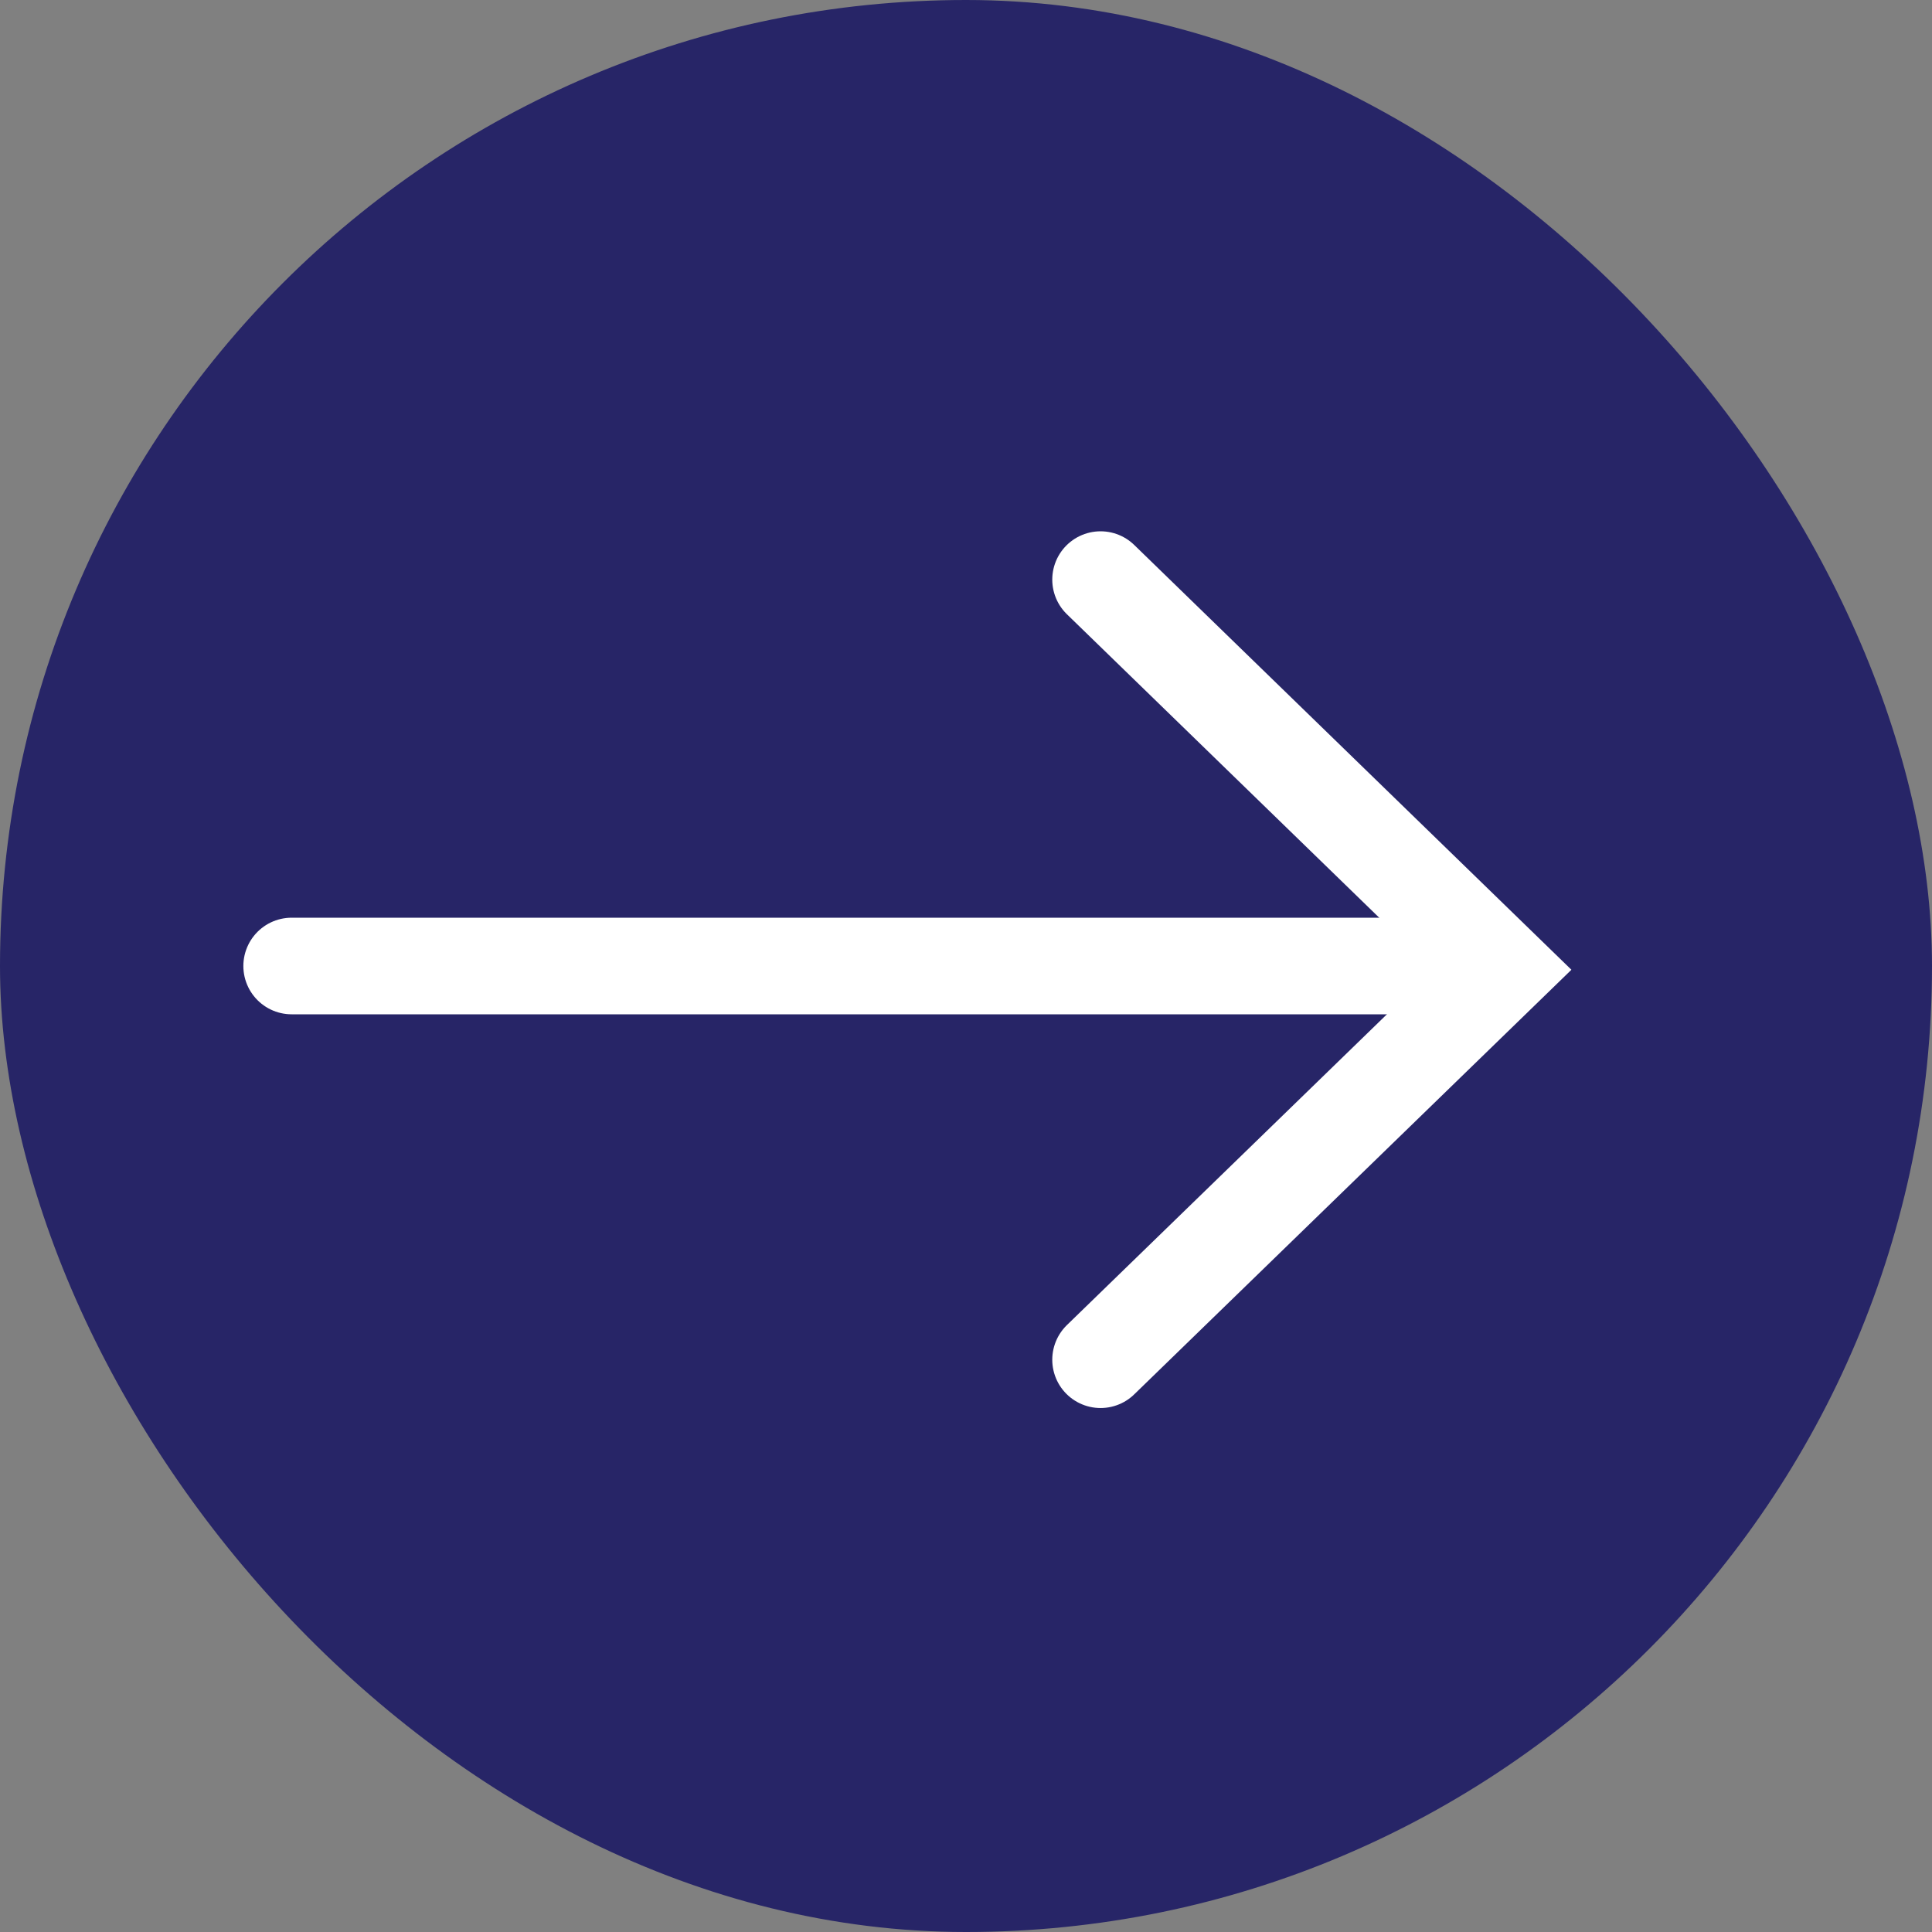
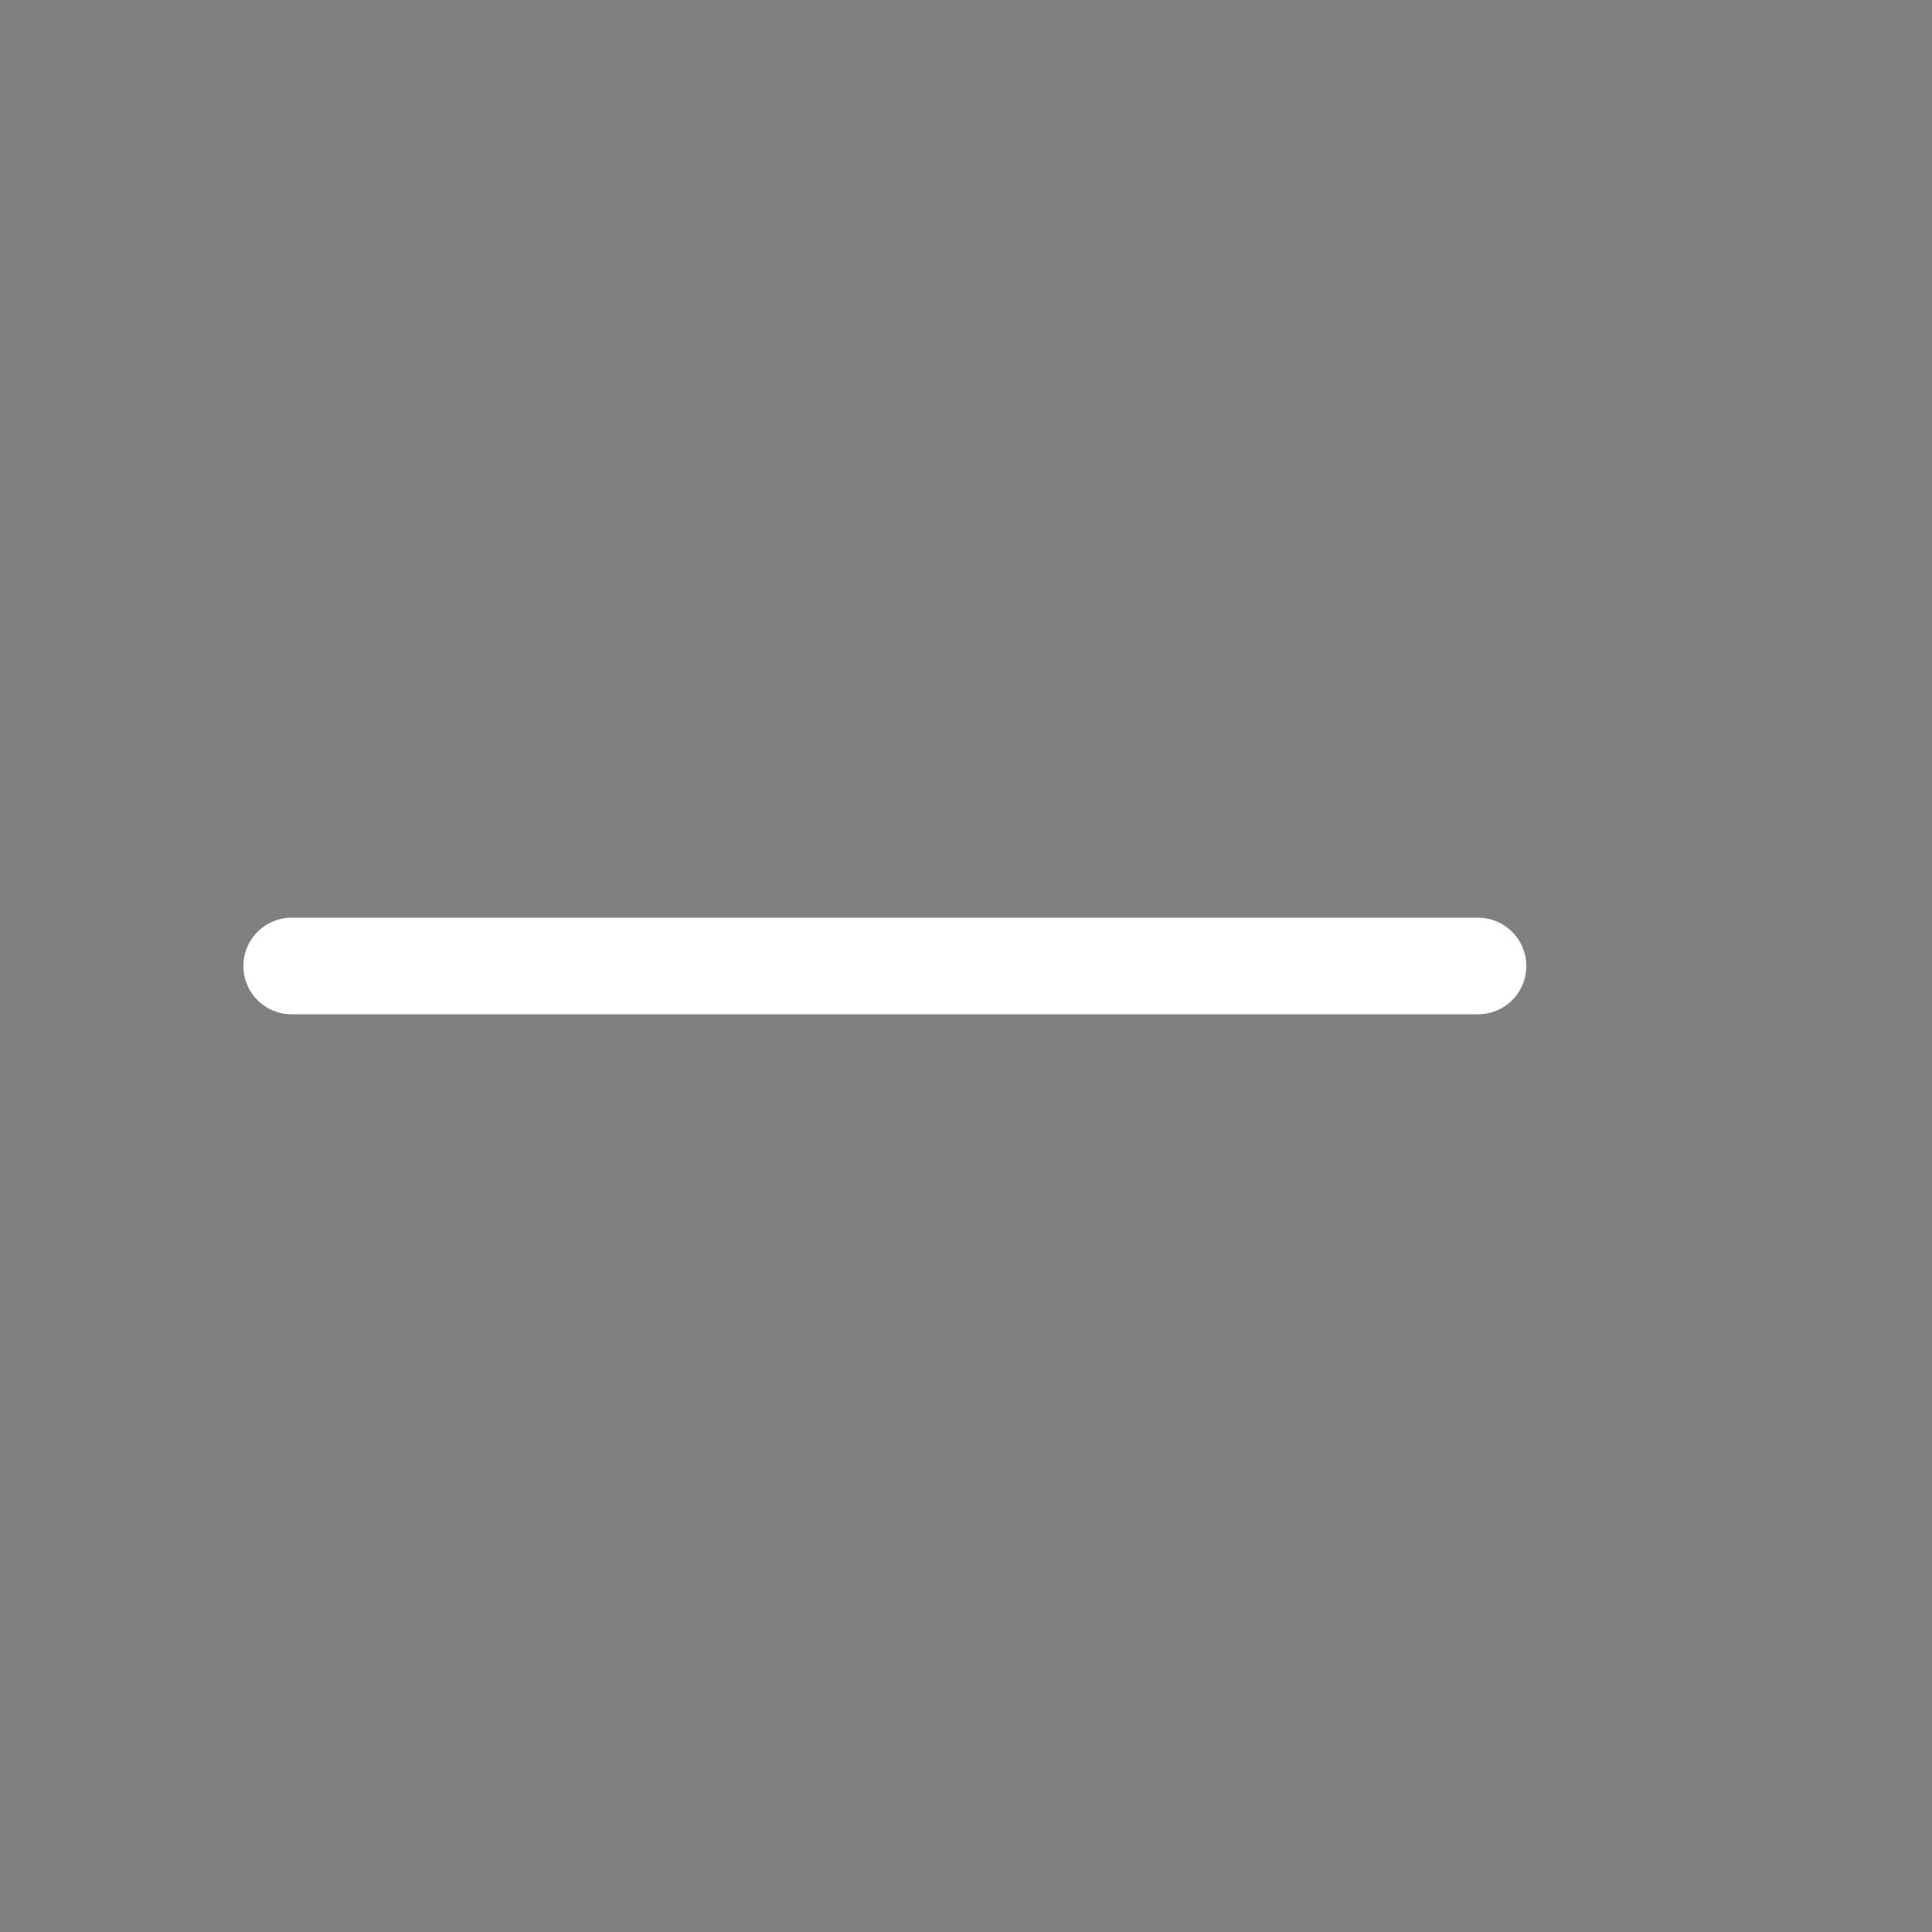
<svg xmlns="http://www.w3.org/2000/svg" width="100" height="100" viewBox="0 0 100 100" fill="none">
  <rect x="0" y="0" width="100" height="100" fill="#808080" stroke="none" />
-   <rect width="100" height="100" rx="50" fill="#272567" />
-   <path d="M56.965 30L77.748 50.194L56.965 70.379" stroke="white" stroke-width="5" stroke-miterlimit="10" stroke-linecap="round" />
  <path d="M76.502 50H15.096" stroke="white" stroke-width="5" stroke-miterlimit="10" stroke-linecap="round" />
</svg>